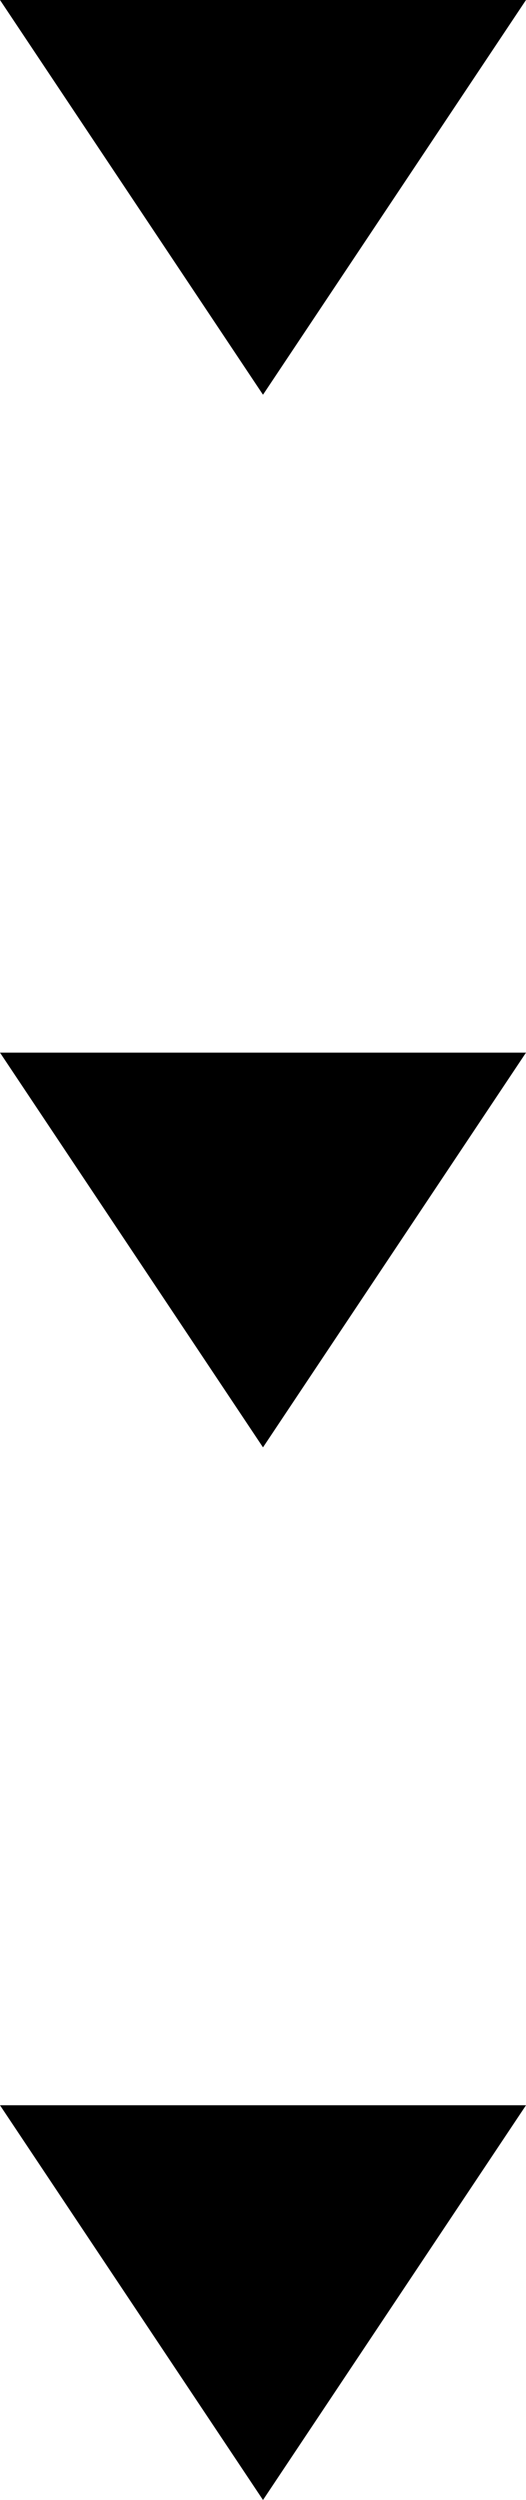
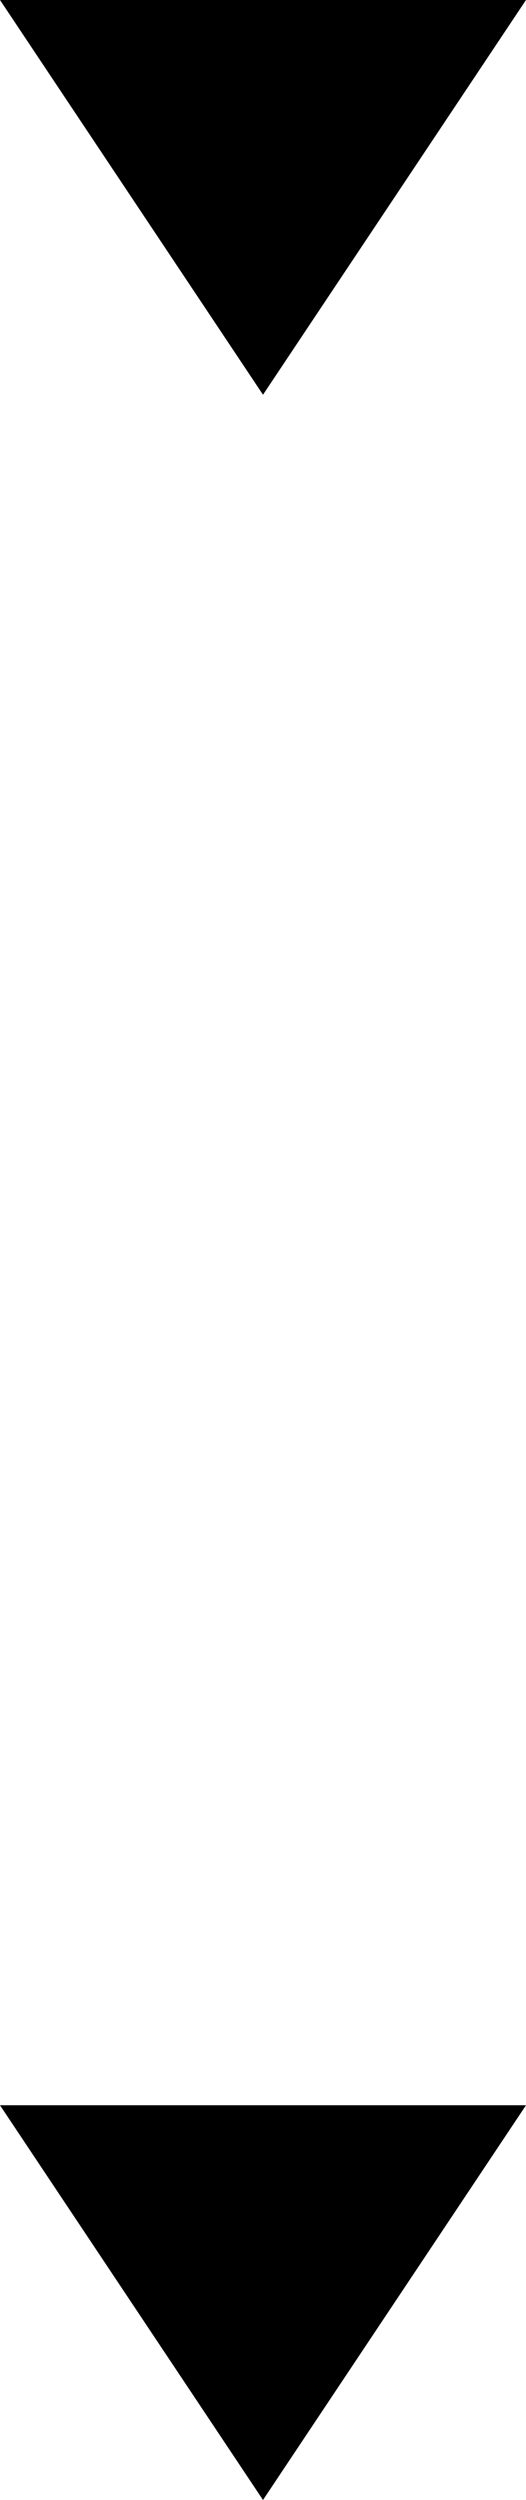
<svg xmlns="http://www.w3.org/2000/svg" width="12" height="57" viewBox="0 0 12 57">
  <g id="グループ_396" data-name="グループ 396" transform="translate(-365 -1944)">
-     <path id="多角形_3" data-name="多角形 3" d="M6,0l6,9H0Z" transform="translate(377 1953) rotate(180)" />
-     <path id="多角形_3-2" data-name="多角形 3" d="M6,0l6,9H0Z" transform="translate(377 1977) rotate(180)" />
+     <path id="多角形_3" data-name="多角形 3" d="M6,0l6,9H0" transform="translate(377 1953) rotate(180)" />
    <path id="多角形_3-3" data-name="多角形 3" d="M6,0l6,9H0Z" transform="translate(377 2001) rotate(180)" />
  </g>
</svg>